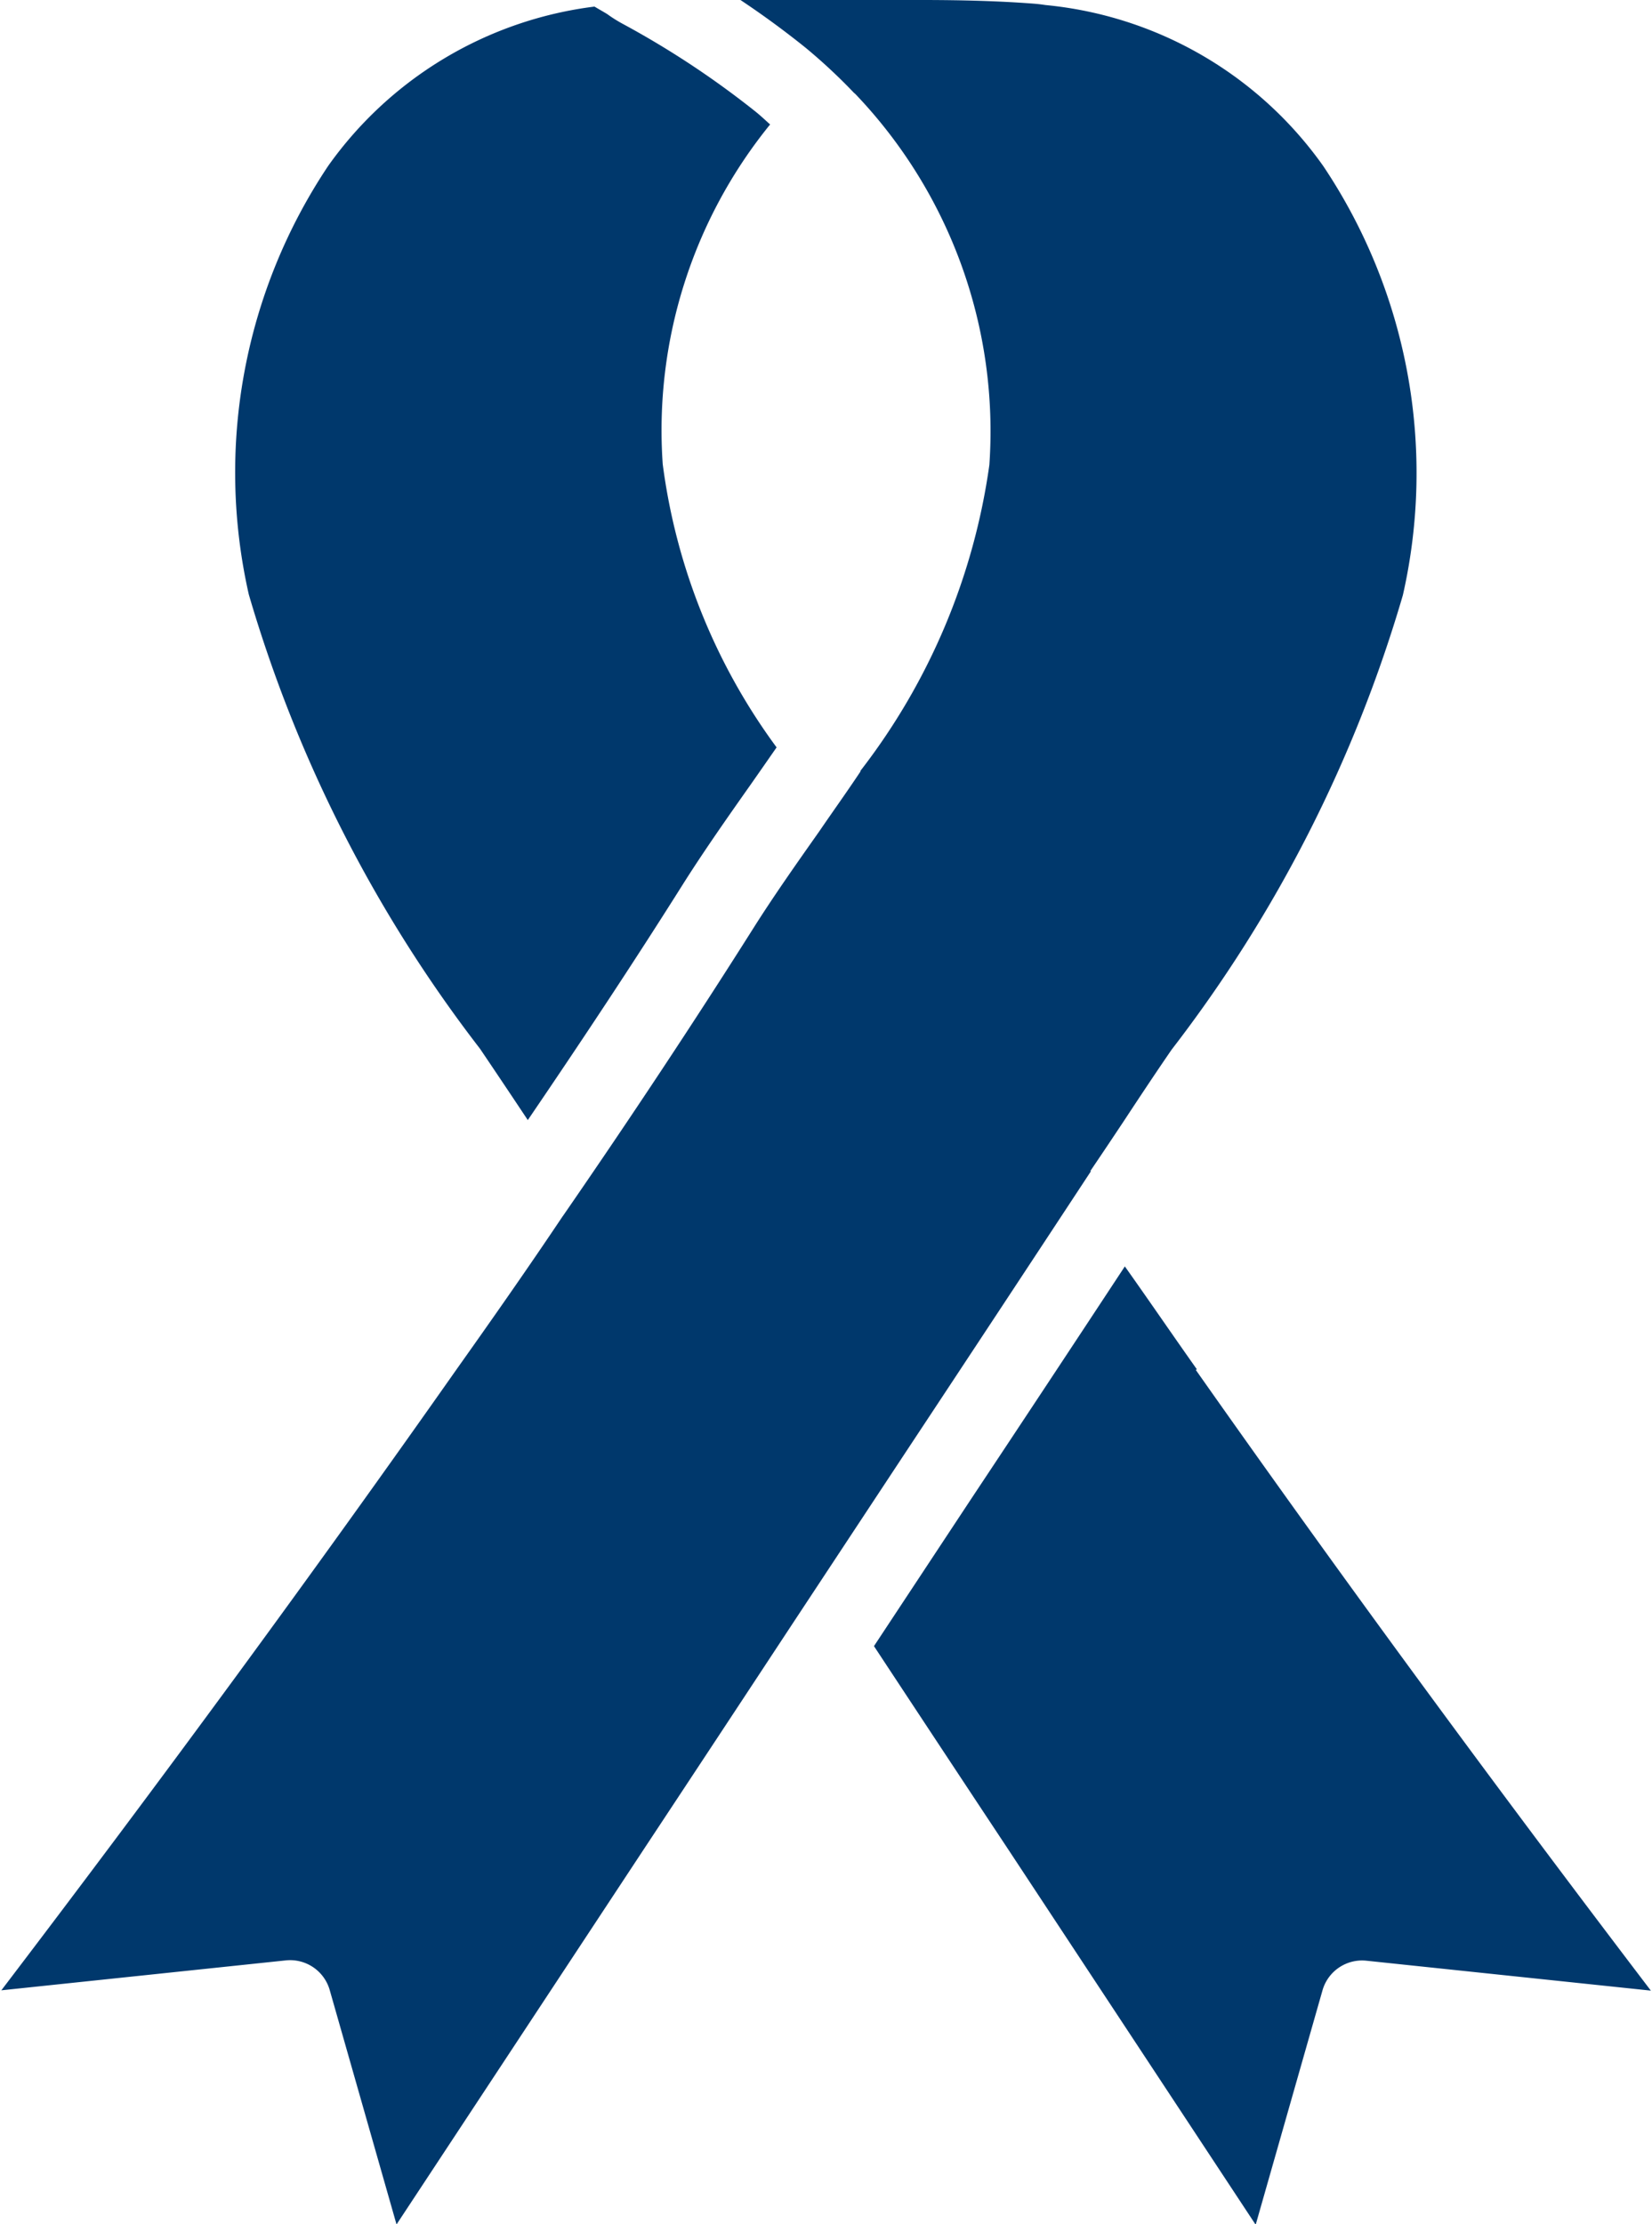
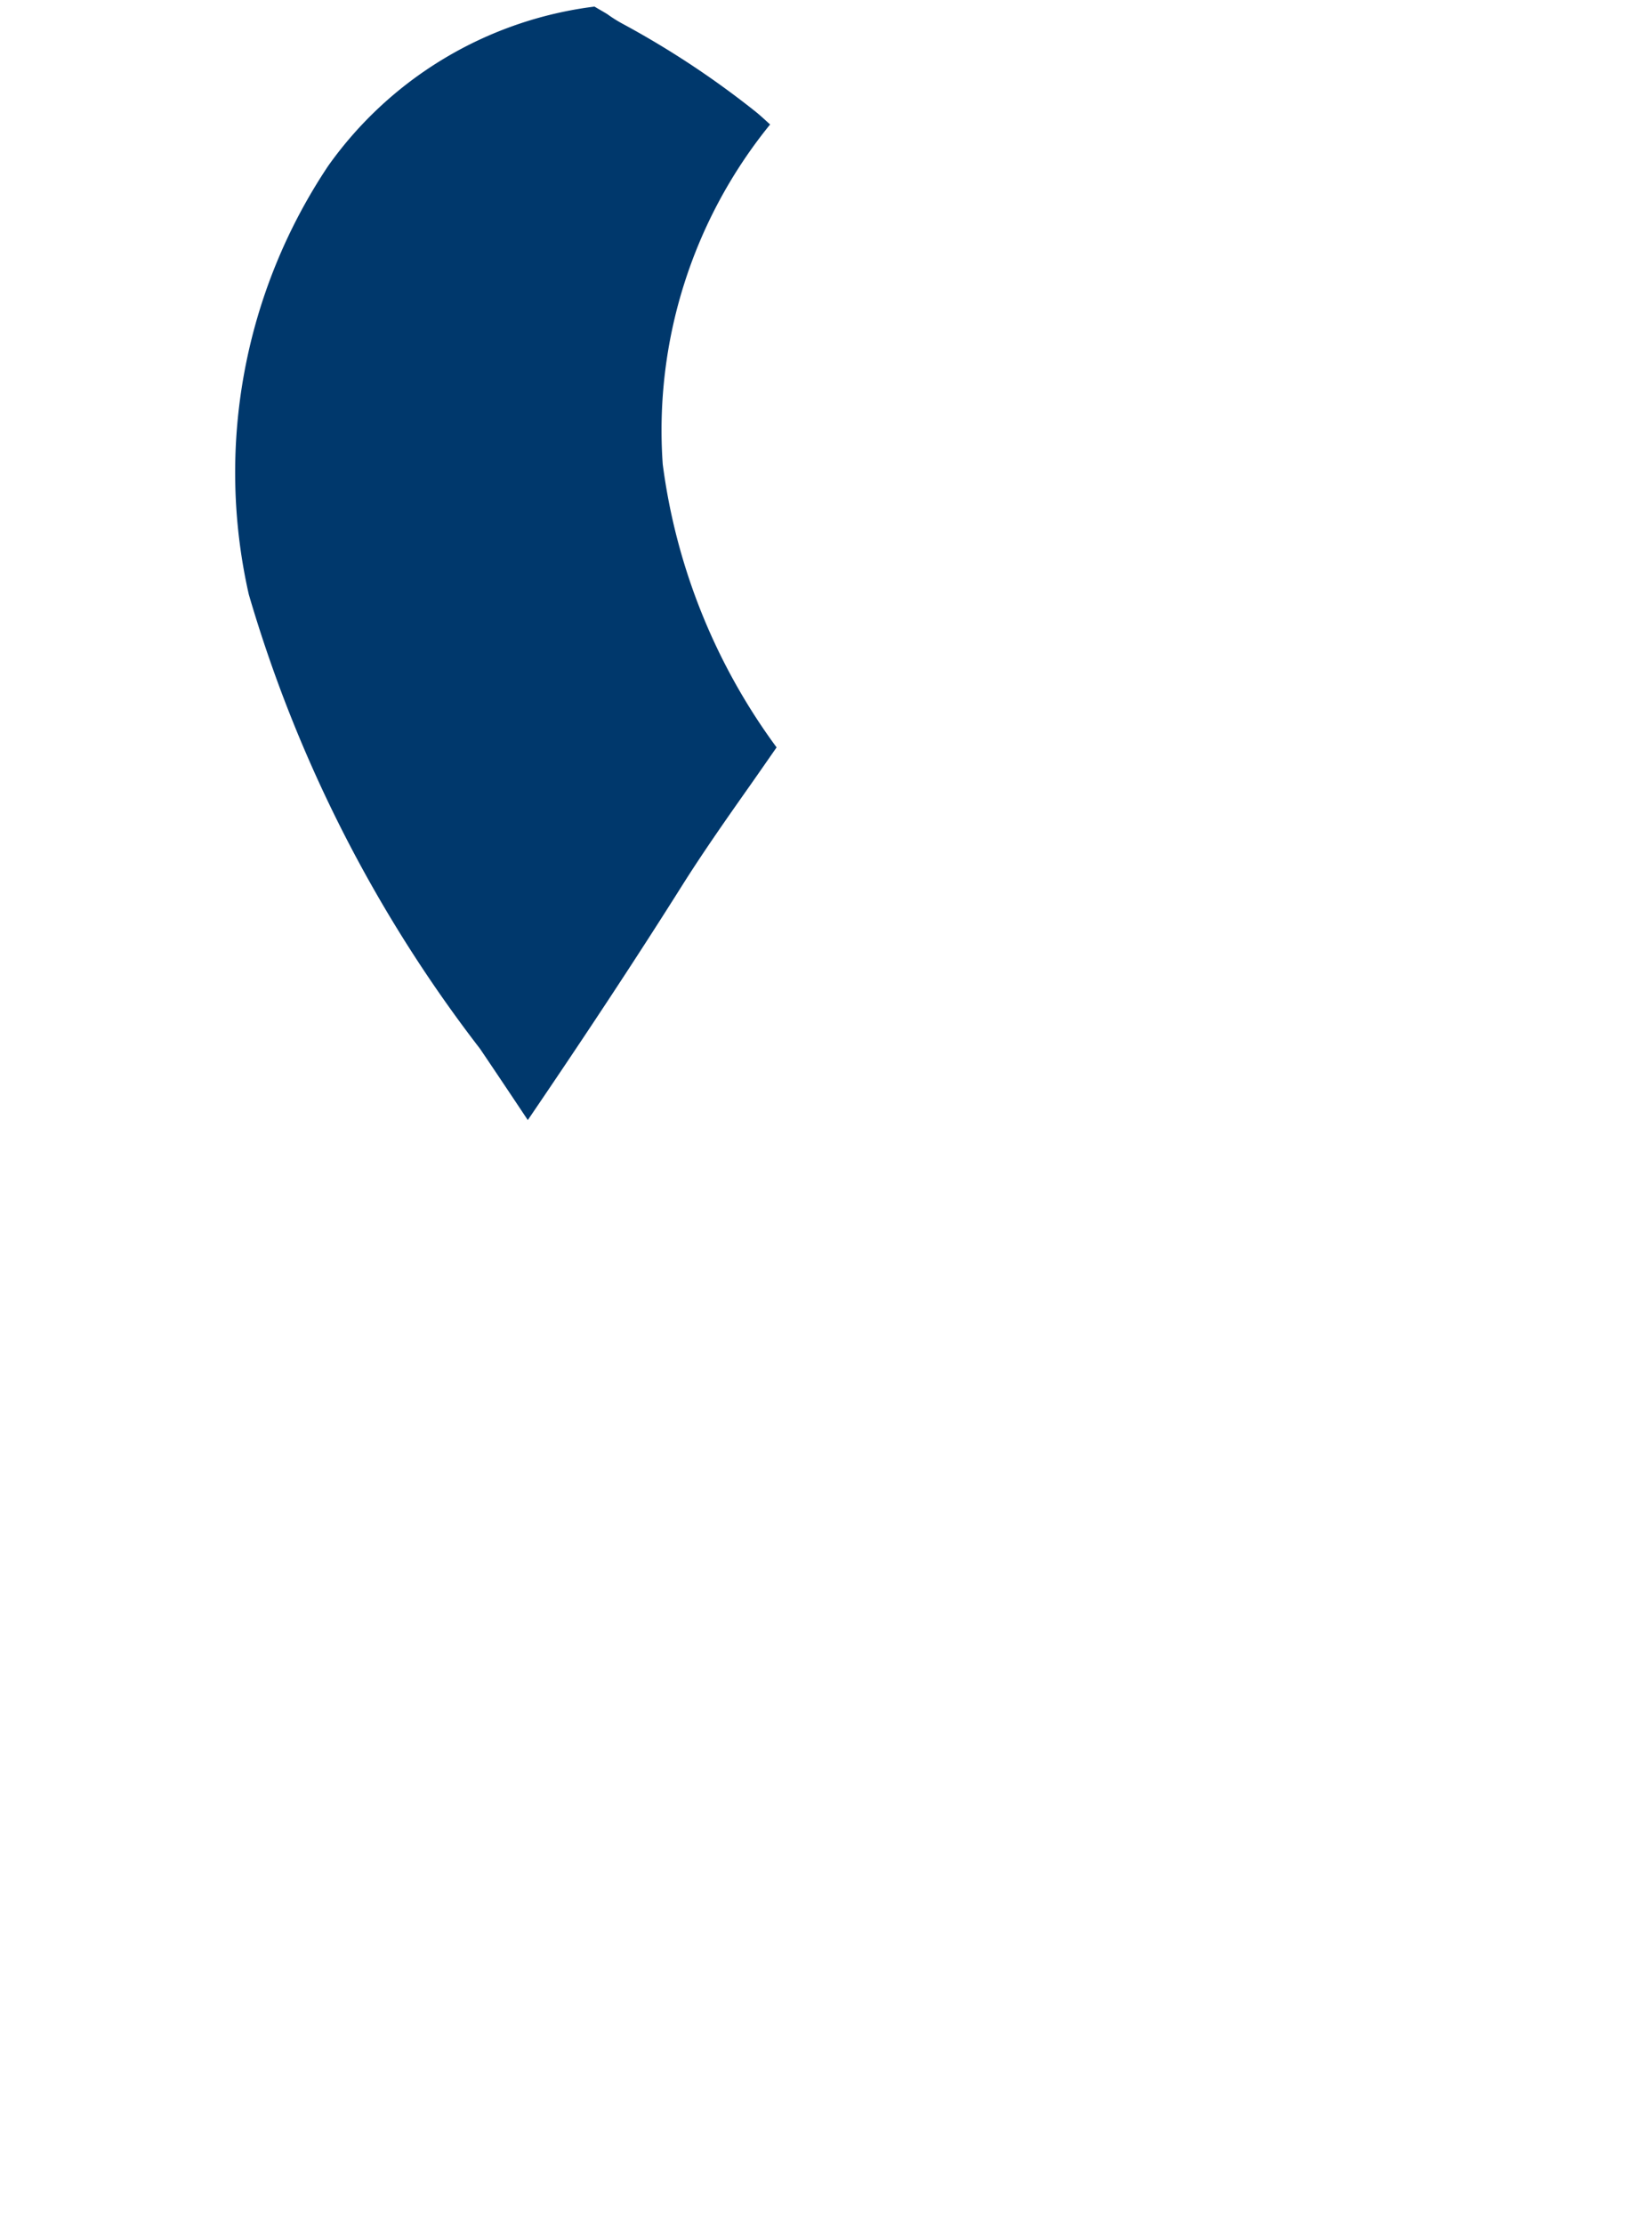
<svg xmlns="http://www.w3.org/2000/svg" width="16.048" height="21.603" viewBox="0 0 16.048 21.603">
  <g id="ribbon" transform="translate(-65.389)">
    <path id="Path_1095" data-name="Path 1095" d="M121.6,11.726q.229.339.455.679l.009.014c.529-.777,1.04-1.548,1.513-2.3.206-.325.436-.652.658-.967.082-.117.164-.235.246-.353a5.924,5.924,0,0,1-1.106-2.75,4.71,4.71,0,0,1,1.043-3.3c-.051-.046-.1-.093-.158-.138A8.724,8.724,0,0,0,123,1.779c-.036-.019-.1-.055-.161-.1-.04-.025-.084-.049-.127-.075a3.741,3.741,0,0,0-2.586,1.546,5.359,5.359,0,0,0-.772,4.164A13.359,13.359,0,0,0,121.6,11.726Z" transform="translate(-51.548 -1.54)" fill="#00386c" />
-     <path id="Path_1096" data-name="Path 1096" d="M75.98,11.375h0q.17-.251.335-.5c.15-.228.3-.454.456-.681A13.358,13.358,0,0,0,79.017,5.78a5.359,5.359,0,0,0-.772-4.165,3.742,3.742,0,0,0-2.7-1.566c-.058-.009-.095-.012-.134-.015C75.1.011,74.757,0,74.334,0H72.582q.326.217.632.463A5.408,5.408,0,0,1,73.683.9h0L73.7.915a4.741,4.741,0,0,1,1.3,3.6,6.271,6.271,0,0,1-1.252,2.971h0l0,.007c-.133.2-.269.389-.4.581-.227.322-.441.626-.636.934-.576.912-1.2,1.854-1.853,2.8h0l-.006.008c-.335.5-.681.994-1.031,1.487-1.379,1.961-2.828,3.937-4.42,6.028l2.767-.291a.4.4,0,0,1,.422.285l.65,2.28,2.4-3.641q.727-1.1,1.451-2.2v0h0l1.079-1.635q.91-1.376,1.816-2.754ZM77.016,13.3c-.235-.332-.465-.669-.7-1q-.747,1.135-1.5,2.269l-.937,1.419q.653.991,1.308,1.98l2.4,3.64.65-2.28a.4.4,0,0,1,.422-.285l2.767.291c-1.589-2.087-3.039-4.065-4.421-6.029Z" transform="translate(0 0)" fill="#00386c" />
  </g>
</svg>